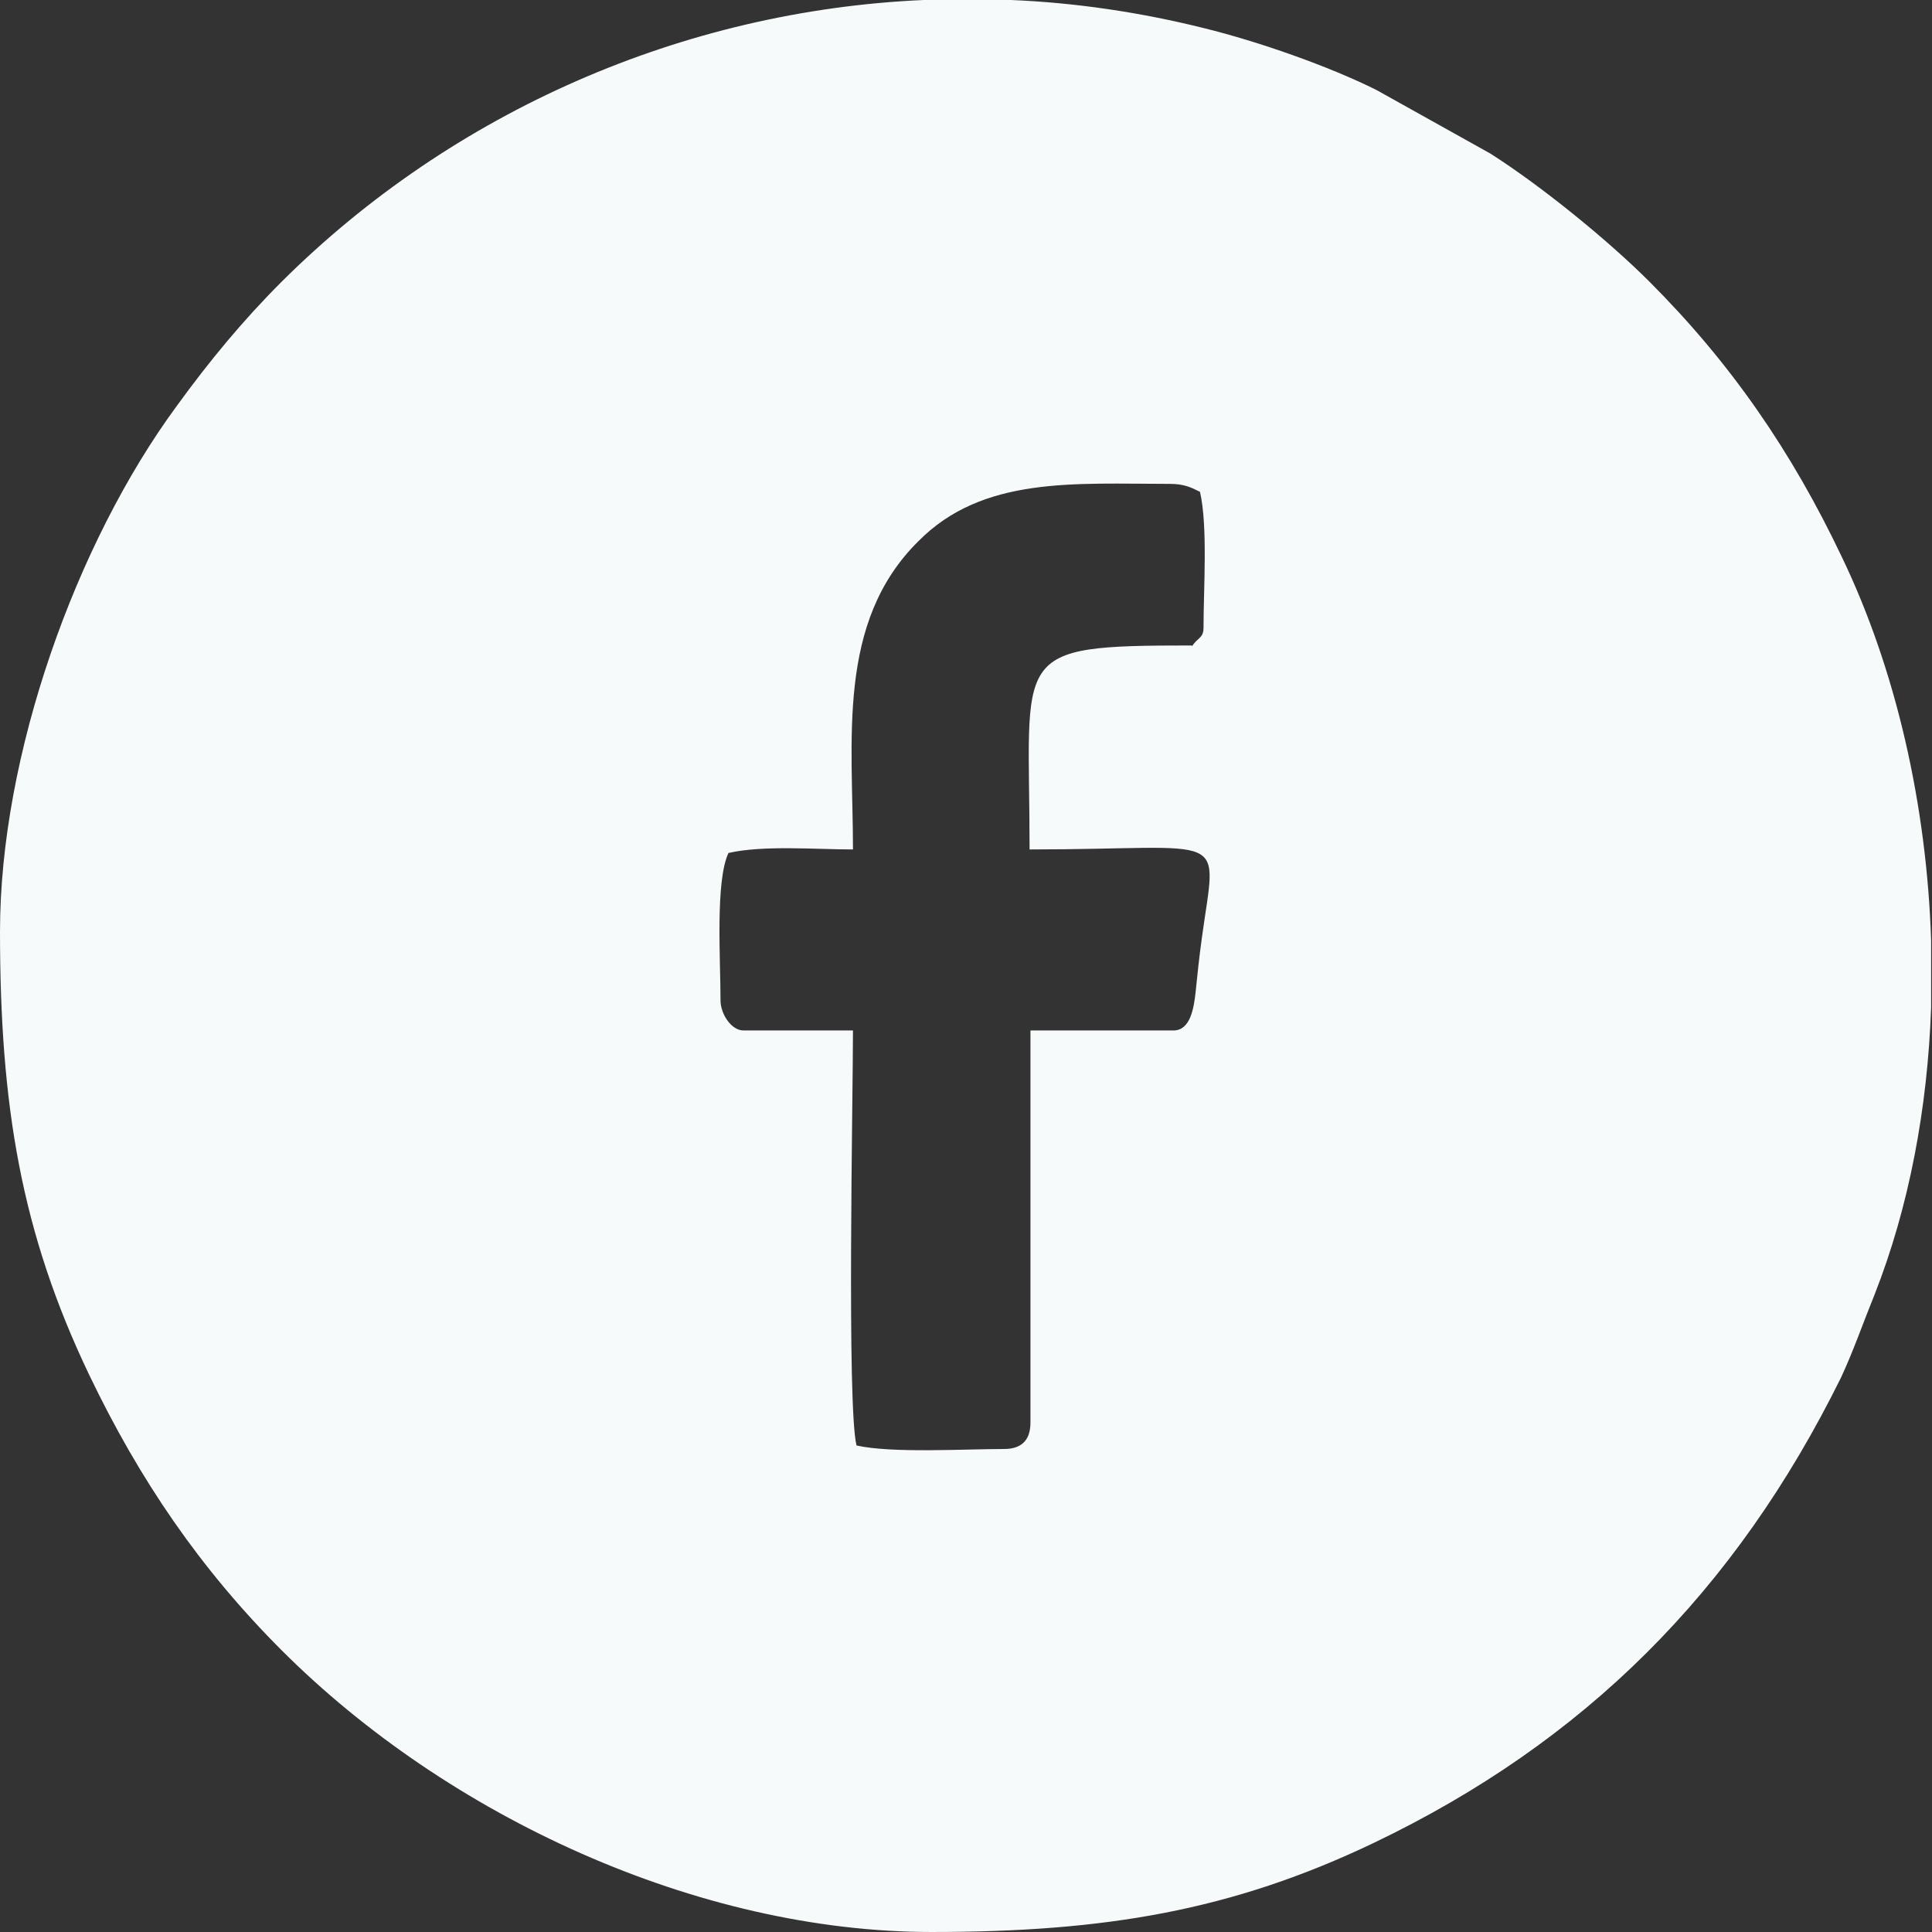
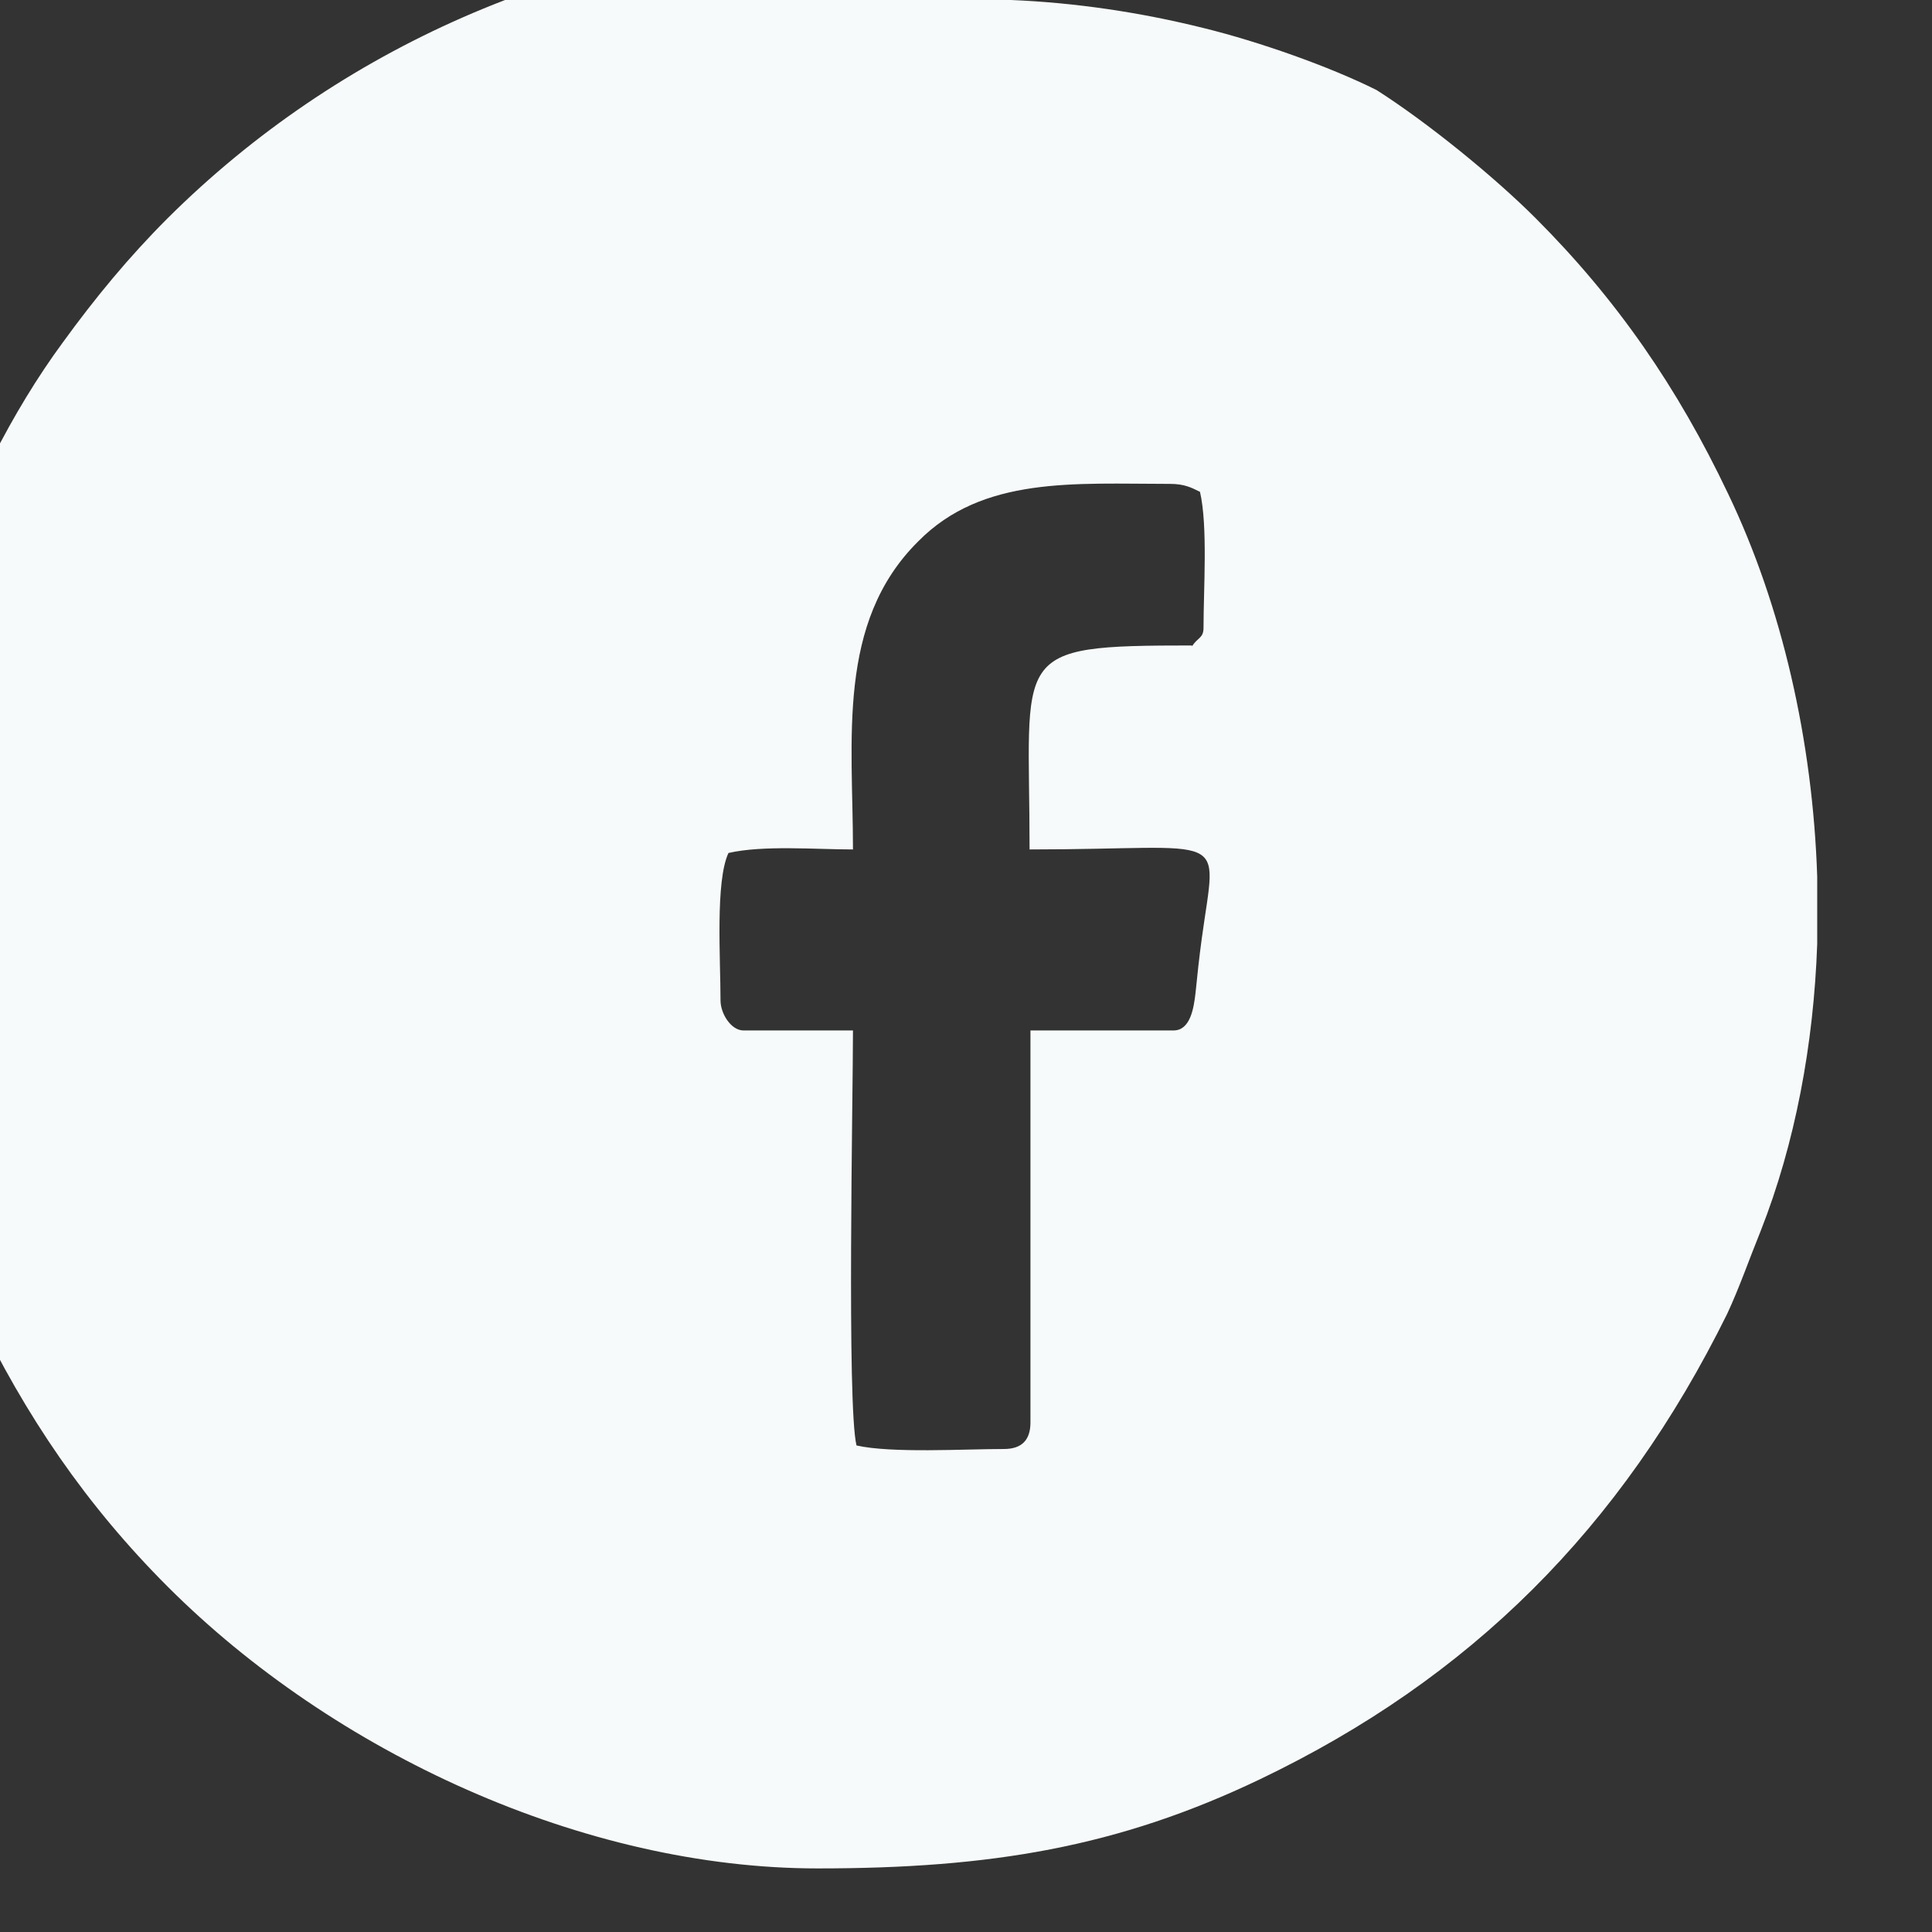
<svg xmlns="http://www.w3.org/2000/svg" xml:space="preserve" width="5.956mm" height="5.956mm" style="shape-rendering:geometricPrecision; text-rendering:geometricPrecision; image-rendering:optimizeQuality; fill-rule:evenodd; clip-rule:evenodd" viewBox="0 0 21.88 21.88">
  <rect x="0" y="0" width="21.88" height="21.88" fill="#333333" stroke="none" />
  <defs>
    <style type="text/css">  .fil0 {fill:#F7FAFA}  </style>
  </defs>
  <g id="Layer_x0020_1">
-     <path class="fil0" d="M13.5 7.31c-2.09,0 -1.84,0.07 -1.84,2.31 2.29,0 2.12,-0.24 1.95,1.01 -0.03,0.22 -0.05,0.41 -0.07,0.61 -0.02,0.18 -0.06,0.43 -0.25,0.43l-1.62 0 0 4.44c0,0.2 -0.1,0.3 -0.3,0.3 -0.45,0 -1.27,0.05 -1.67,-0.04 -0.11,-0.45 -0.04,-3.95 -0.04,-4.7l-1.24 0c-0.14,0 -0.26,-0.19 -0.26,-0.34 0,-0.47 -0.06,-1.35 0.09,-1.67 0.39,-0.09 0.99,-0.04 1.41,-0.04 0,-1.24 -0.19,-2.57 0.74,-3.49 0.73,-0.74 1.77,-0.65 2.85,-0.65 0.16,0 0.24,0.04 0.34,0.09 0.09,0.39 0.04,1.1 0.04,1.54 0,0.12 -0.07,0.11 -0.13,0.21zm-3.04 -7.31l0.99 0c0.73,0.03 1.47,0.14 2.19,0.32 0.61,0.15 1.41,0.43 1.95,0.7l1.29 0.72c0.58,0.37 1.33,0.98 1.8,1.45 0.92,0.92 1.61,1.92 2.18,3.12 0.61,1.27 0.96,2.8 1.01,4.34l0 0.76c-0.04,1.14 -0.25,2.26 -0.64,3.25 -0.13,0.32 -0.24,0.64 -0.38,0.94 -1.2,2.43 -2.91,4.13 -5.29,5.27 -1.61,0.77 -3.05,1.01 -5.01,1.01 -2.65,0 -5.48,-1.31 -7.36,-3.19 -0.92,-0.92 -1.61,-1.93 -2.18,-3.12 -0.77,-1.61 -1.01,-3.05 -1.01,-5.02 0,-2 0.86,-4.4 2,-5.95 0.37,-0.51 0.75,-0.97 1.19,-1.41 1.94,-1.93 4.55,-3.07 7.27,-3.19z" />
+     <path class="fil0" d="M13.5 7.31c-2.09,0 -1.84,0.07 -1.84,2.31 2.29,0 2.12,-0.24 1.95,1.01 -0.03,0.22 -0.05,0.41 -0.07,0.61 -0.02,0.18 -0.06,0.43 -0.25,0.43l-1.62 0 0 4.44c0,0.2 -0.1,0.3 -0.3,0.3 -0.45,0 -1.27,0.05 -1.67,-0.04 -0.11,-0.45 -0.04,-3.95 -0.04,-4.7l-1.24 0c-0.14,0 -0.26,-0.19 -0.26,-0.34 0,-0.47 -0.06,-1.35 0.09,-1.67 0.39,-0.09 0.99,-0.04 1.41,-0.04 0,-1.24 -0.19,-2.57 0.74,-3.49 0.73,-0.74 1.77,-0.65 2.85,-0.65 0.16,0 0.24,0.04 0.34,0.09 0.09,0.39 0.04,1.1 0.04,1.54 0,0.12 -0.07,0.11 -0.13,0.21zm-3.04 -7.31l0.99 0c0.73,0.03 1.47,0.14 2.19,0.32 0.61,0.15 1.41,0.43 1.95,0.7c0.58,0.37 1.33,0.98 1.8,1.45 0.92,0.92 1.61,1.92 2.18,3.12 0.61,1.27 0.96,2.8 1.01,4.34l0 0.76c-0.04,1.14 -0.25,2.26 -0.64,3.25 -0.13,0.32 -0.24,0.64 -0.38,0.94 -1.2,2.43 -2.91,4.13 -5.29,5.27 -1.61,0.77 -3.05,1.01 -5.01,1.01 -2.65,0 -5.48,-1.31 -7.36,-3.19 -0.92,-0.92 -1.61,-1.93 -2.18,-3.12 -0.77,-1.61 -1.01,-3.05 -1.01,-5.02 0,-2 0.86,-4.4 2,-5.95 0.37,-0.51 0.75,-0.97 1.19,-1.41 1.94,-1.93 4.55,-3.07 7.27,-3.19z" />
  </g>
</svg>